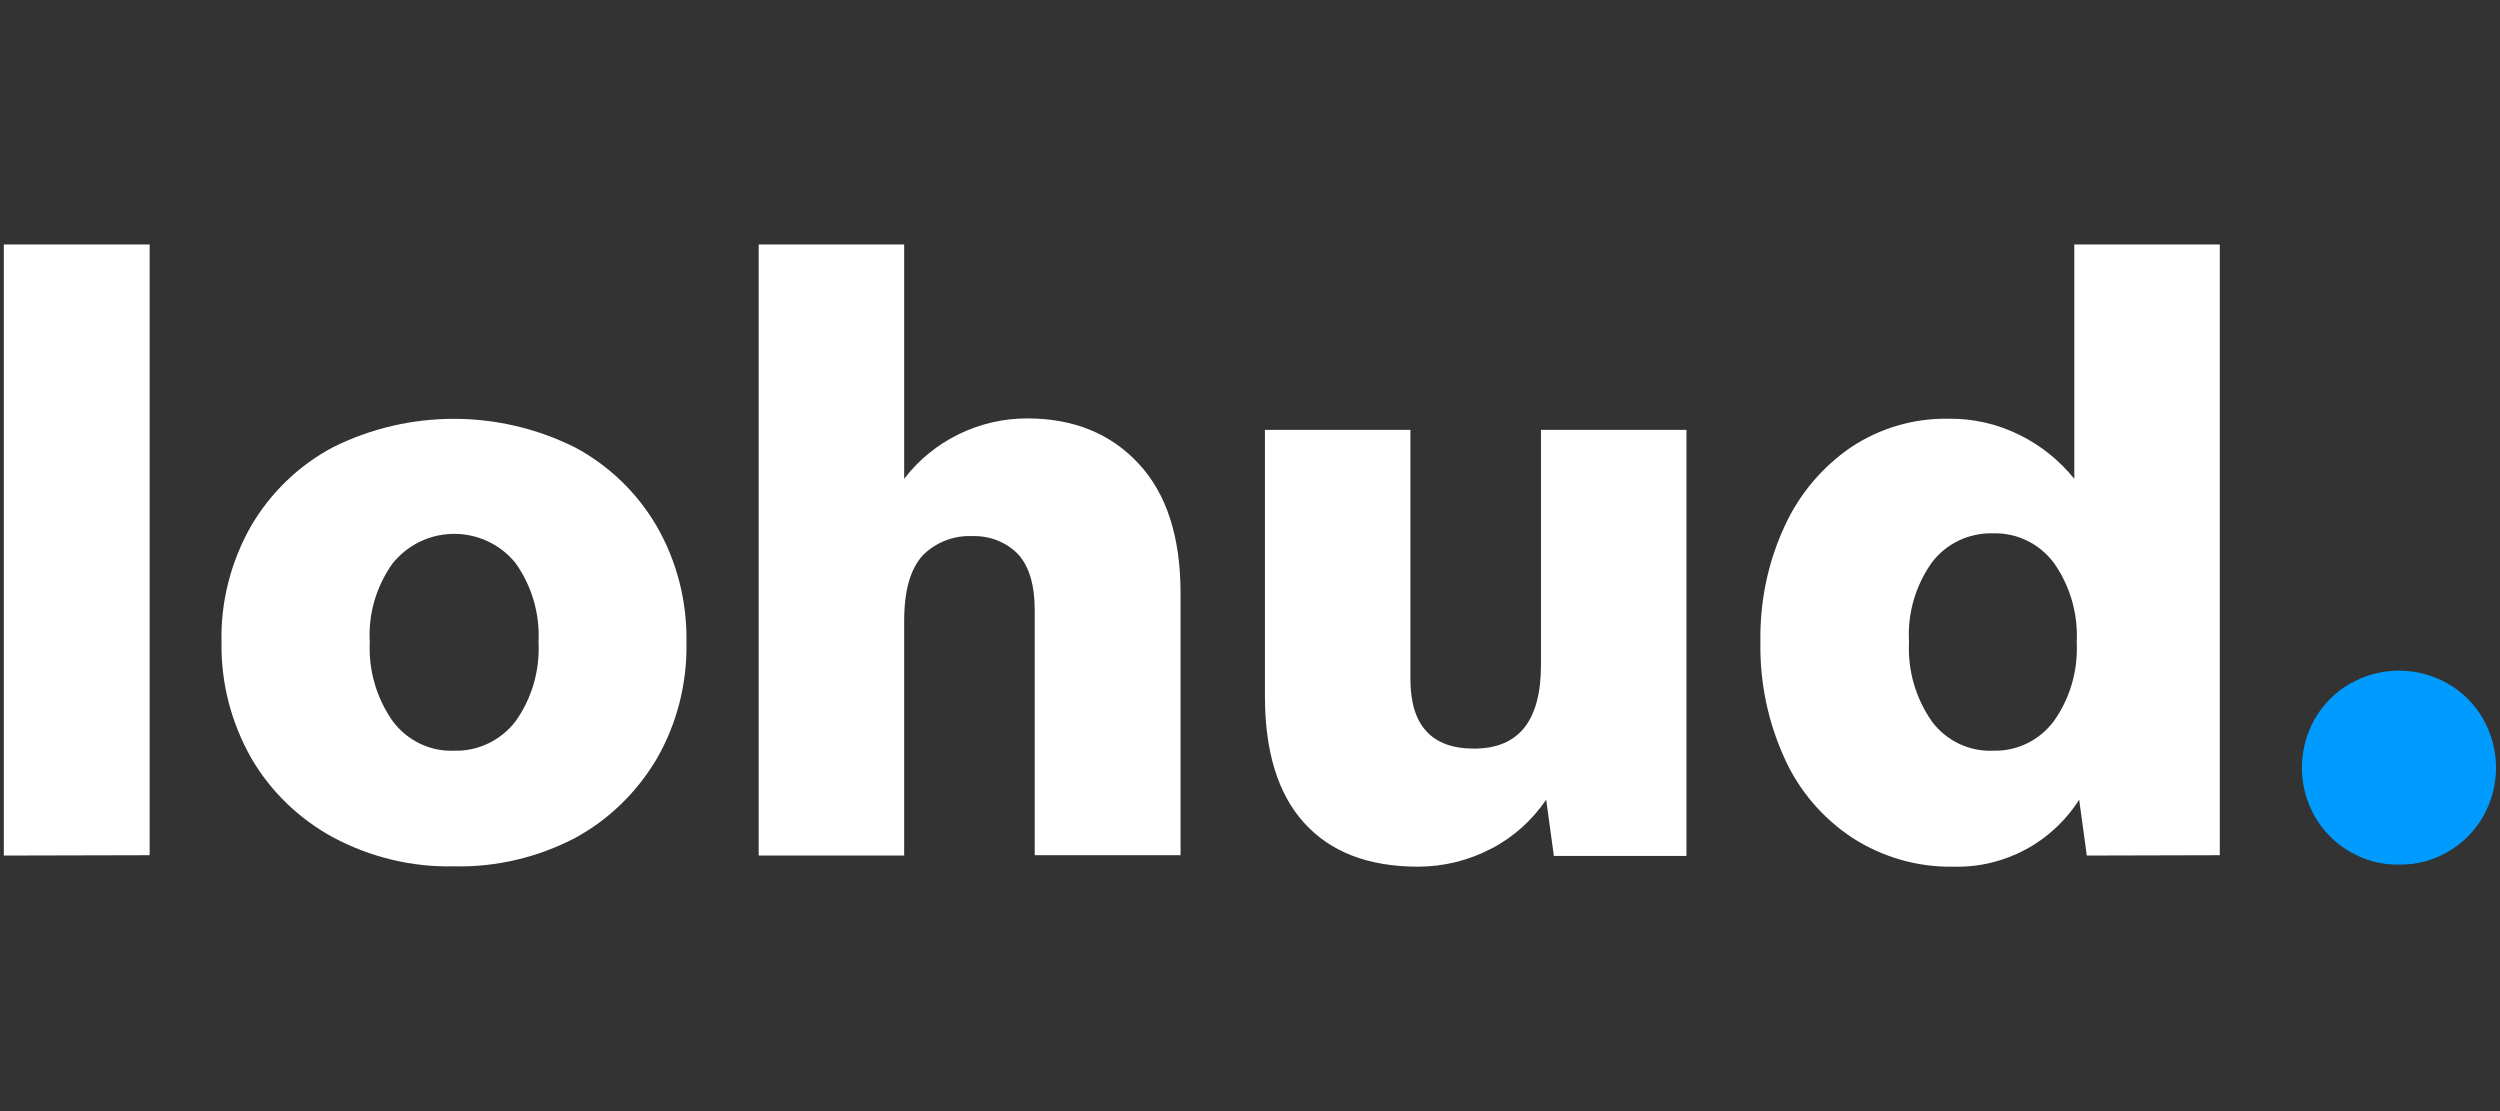
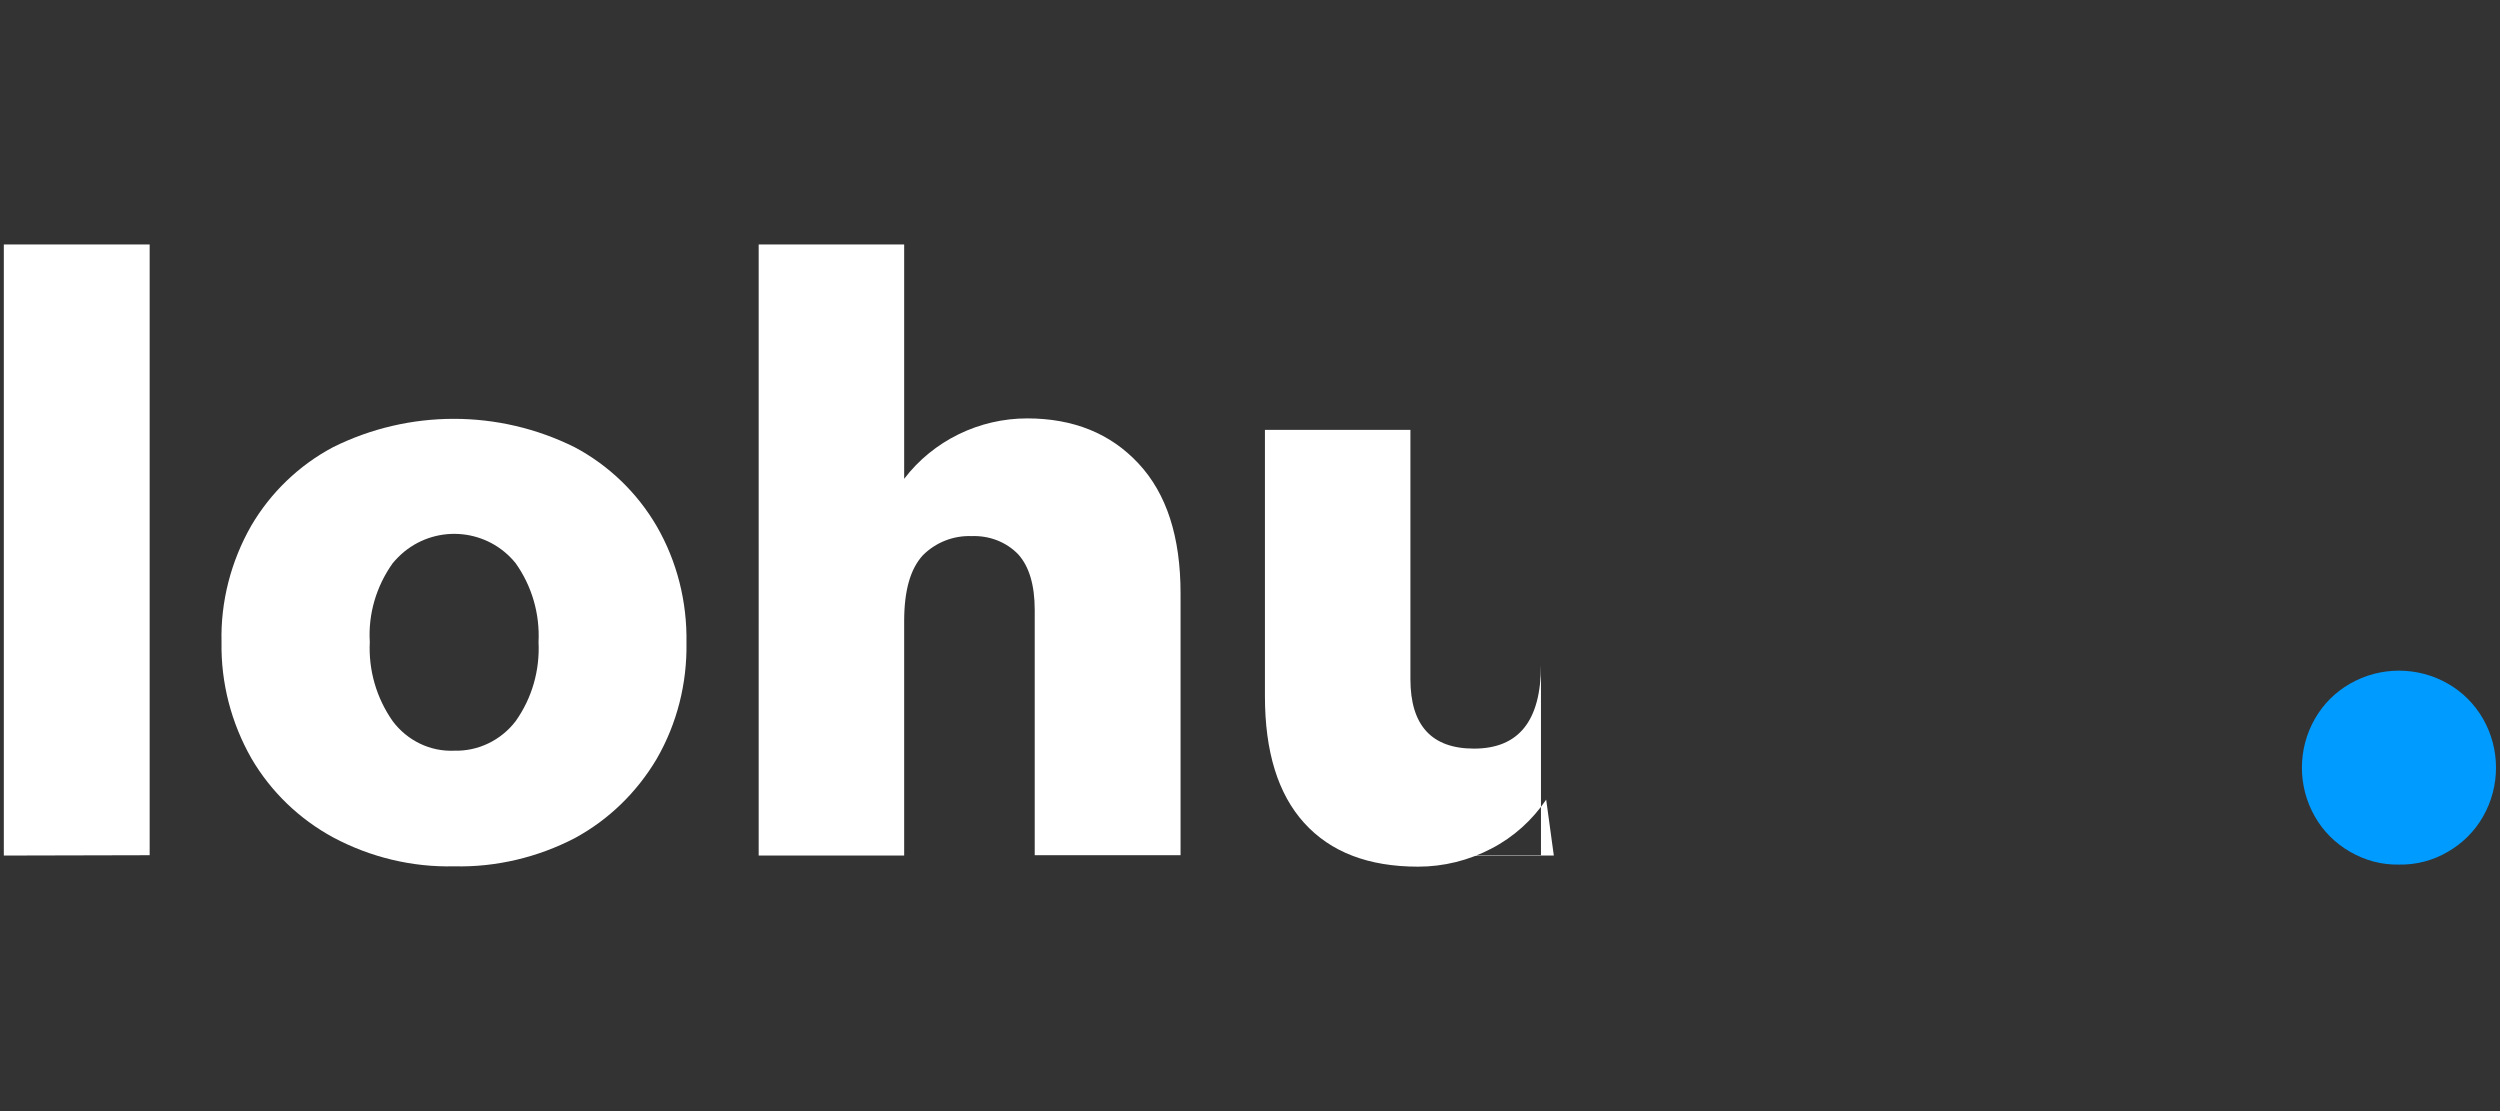
<svg xmlns="http://www.w3.org/2000/svg" version="1.1" id="Layer_1" x="0px" y="0px" viewBox="0 0 72 32" style="enable-background:new 0 0 72 32;" xml:space="preserve">
  <rect x="0" y="0" width="72" height="32" fill="#333333" stroke="none" />
  <style type="text/css">
	.st0{fill:#FFFFFF;}
	.st1{fill:#009BFF;}
</style>
  <g>
    <path class="st0" d="M0.11,24.64V7.04h4.2v17.59L0.11,24.64z" />
    <path class="st0" d="M13.08,24.95c-1.21,0.03-2.41-0.26-3.48-0.83c-0.98-0.53-1.8-1.32-2.36-2.28c-0.58-1.02-0.88-2.17-0.86-3.34   c-0.03-1.17,0.27-2.33,0.85-3.35c0.56-0.96,1.38-1.75,2.36-2.27c2.19-1.09,4.77-1.09,6.96,0c0.98,0.52,1.8,1.31,2.36,2.27   c0.59,1.02,0.88,2.18,0.86,3.36c0.02,1.17-0.27,2.33-0.86,3.35c-0.57,0.96-1.38,1.75-2.36,2.28   C15.49,24.69,14.29,24.98,13.08,24.95z M13.08,21.62c0.69,0.02,1.35-0.3,1.77-0.85c0.47-0.66,0.7-1.46,0.66-2.28   c0.04-0.81-0.19-1.61-0.66-2.27c-0.79-0.98-2.23-1.13-3.21-0.33c-0.12,0.1-0.23,0.21-0.33,0.33c-0.47,0.66-0.71,1.46-0.66,2.27   c-0.04,0.81,0.19,1.61,0.66,2.28C11.73,21.33,12.39,21.65,13.08,21.62z" />
    <path class="st0" d="M26.04,17.89v6.75h-4.19V7.04h4.19v6.75c0.84-1.1,2.16-1.74,3.54-1.74c1.33,0,2.4,0.43,3.21,1.3   C33.6,14.22,34,15.46,34,17.09v7.54h-4.2v-7.06c0-0.72-0.16-1.26-0.48-1.61c-0.35-0.36-0.84-0.54-1.34-0.52   c-0.52-0.02-1.03,0.18-1.4,0.55C26.22,16.38,26.04,17,26.04,17.89z" />
-     <path class="st0" d="M44.75,24.64l-0.22-1.61c-0.4,0.59-0.94,1.08-1.58,1.41c-0.65,0.34-1.37,0.52-2.11,0.52   c-1.43,0-2.52-0.42-3.28-1.26s-1.13-2.06-1.13-3.65v-7.67h4.19v7.18c0,1.33,0.61,2,1.83,2c1.29,0,1.93-0.8,1.93-2.41v-6.77h4.19   v12.27h-3.82V24.64z" />
-     <path class="st0" d="M60.1,24.64l-0.22-1.61c-0.78,1.23-2.15,1.97-3.62,1.93c-1.03,0.02-2.04-0.27-2.91-0.83   c-0.85-0.56-1.53-1.35-1.95-2.28c-0.48-1.05-0.72-2.19-0.7-3.35c-0.02-1.16,0.21-2.3,0.7-3.35c0.42-0.92,1.08-1.7,1.91-2.27   c0.83-0.55,1.81-0.84,2.81-0.82c0.71-0.01,1.41,0.15,2.05,0.47c0.61,0.3,1.14,0.73,1.57,1.26V7.04h4.19v17.59L60.1,24.64z    M57.4,21.62c0.69,0.02,1.34-0.3,1.75-0.85c0.47-0.66,0.7-1.46,0.66-2.28c0.04-0.81-0.19-1.62-0.66-2.28   c-0.41-0.55-1.06-0.87-1.75-0.85c-0.7-0.02-1.36,0.3-1.77,0.85c-0.47,0.67-0.7,1.47-0.65,2.29c-0.04,0.81,0.19,1.61,0.66,2.28   C56.05,21.33,56.71,21.65,57.4,21.62L57.4,21.62z" />
+     <path class="st0" d="M44.75,24.64l-0.22-1.61c-0.4,0.59-0.94,1.08-1.58,1.41c-0.65,0.34-1.37,0.52-2.11,0.52   c-1.43,0-2.52-0.42-3.28-1.26s-1.13-2.06-1.13-3.65v-7.67h4.19v7.18c0,1.33,0.61,2,1.83,2c1.29,0,1.93-0.8,1.93-2.41v-6.77v12.27h-3.82V24.64z" />
    <path class="st1" d="M69.09,24.9c-0.5,0.01-0.98-0.12-1.41-0.37c-0.42-0.24-0.77-0.59-1.01-1.01c-0.5-0.87-0.5-1.95,0-2.82   c0.24-0.42,0.59-0.77,1.01-1.01c0.87-0.5,1.95-0.5,2.82,0c0.42,0.24,0.77,0.59,1.01,1.01c0.5,0.87,0.5,1.95,0,2.82   c-0.24,0.42-0.59,0.77-1.01,1.01C70.08,24.78,69.59,24.91,69.09,24.9z" />
  </g>
</svg>